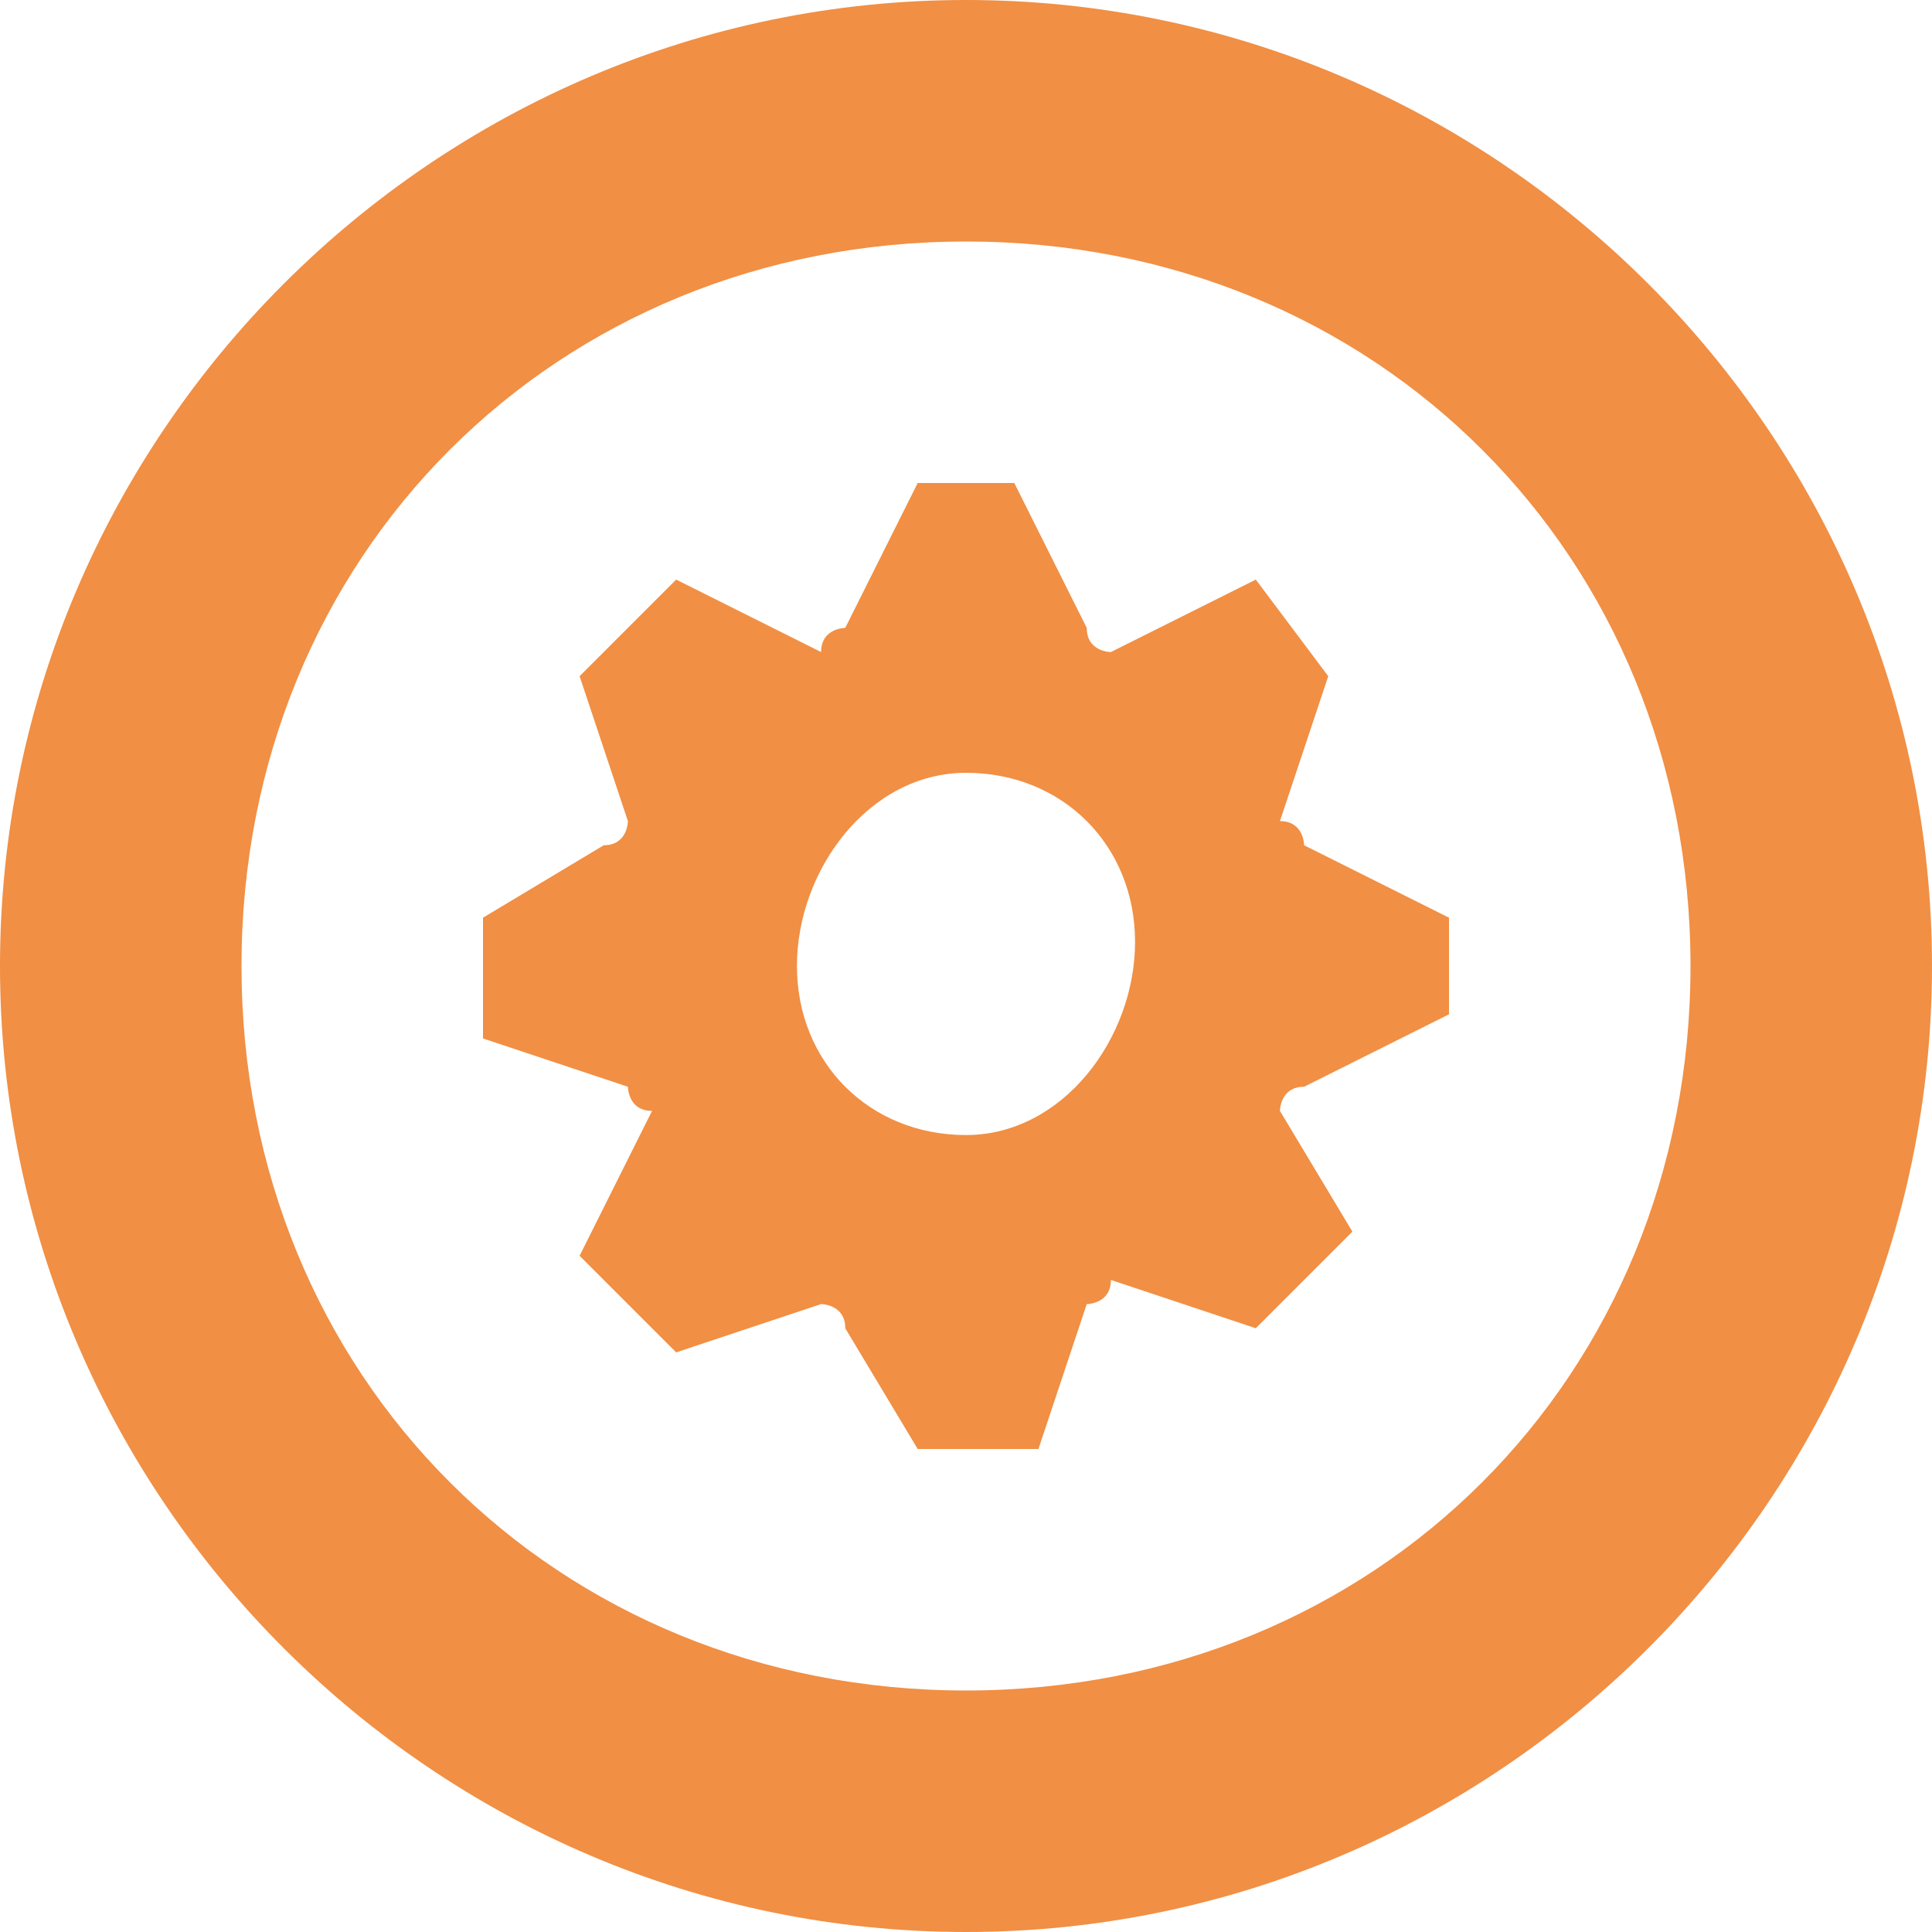
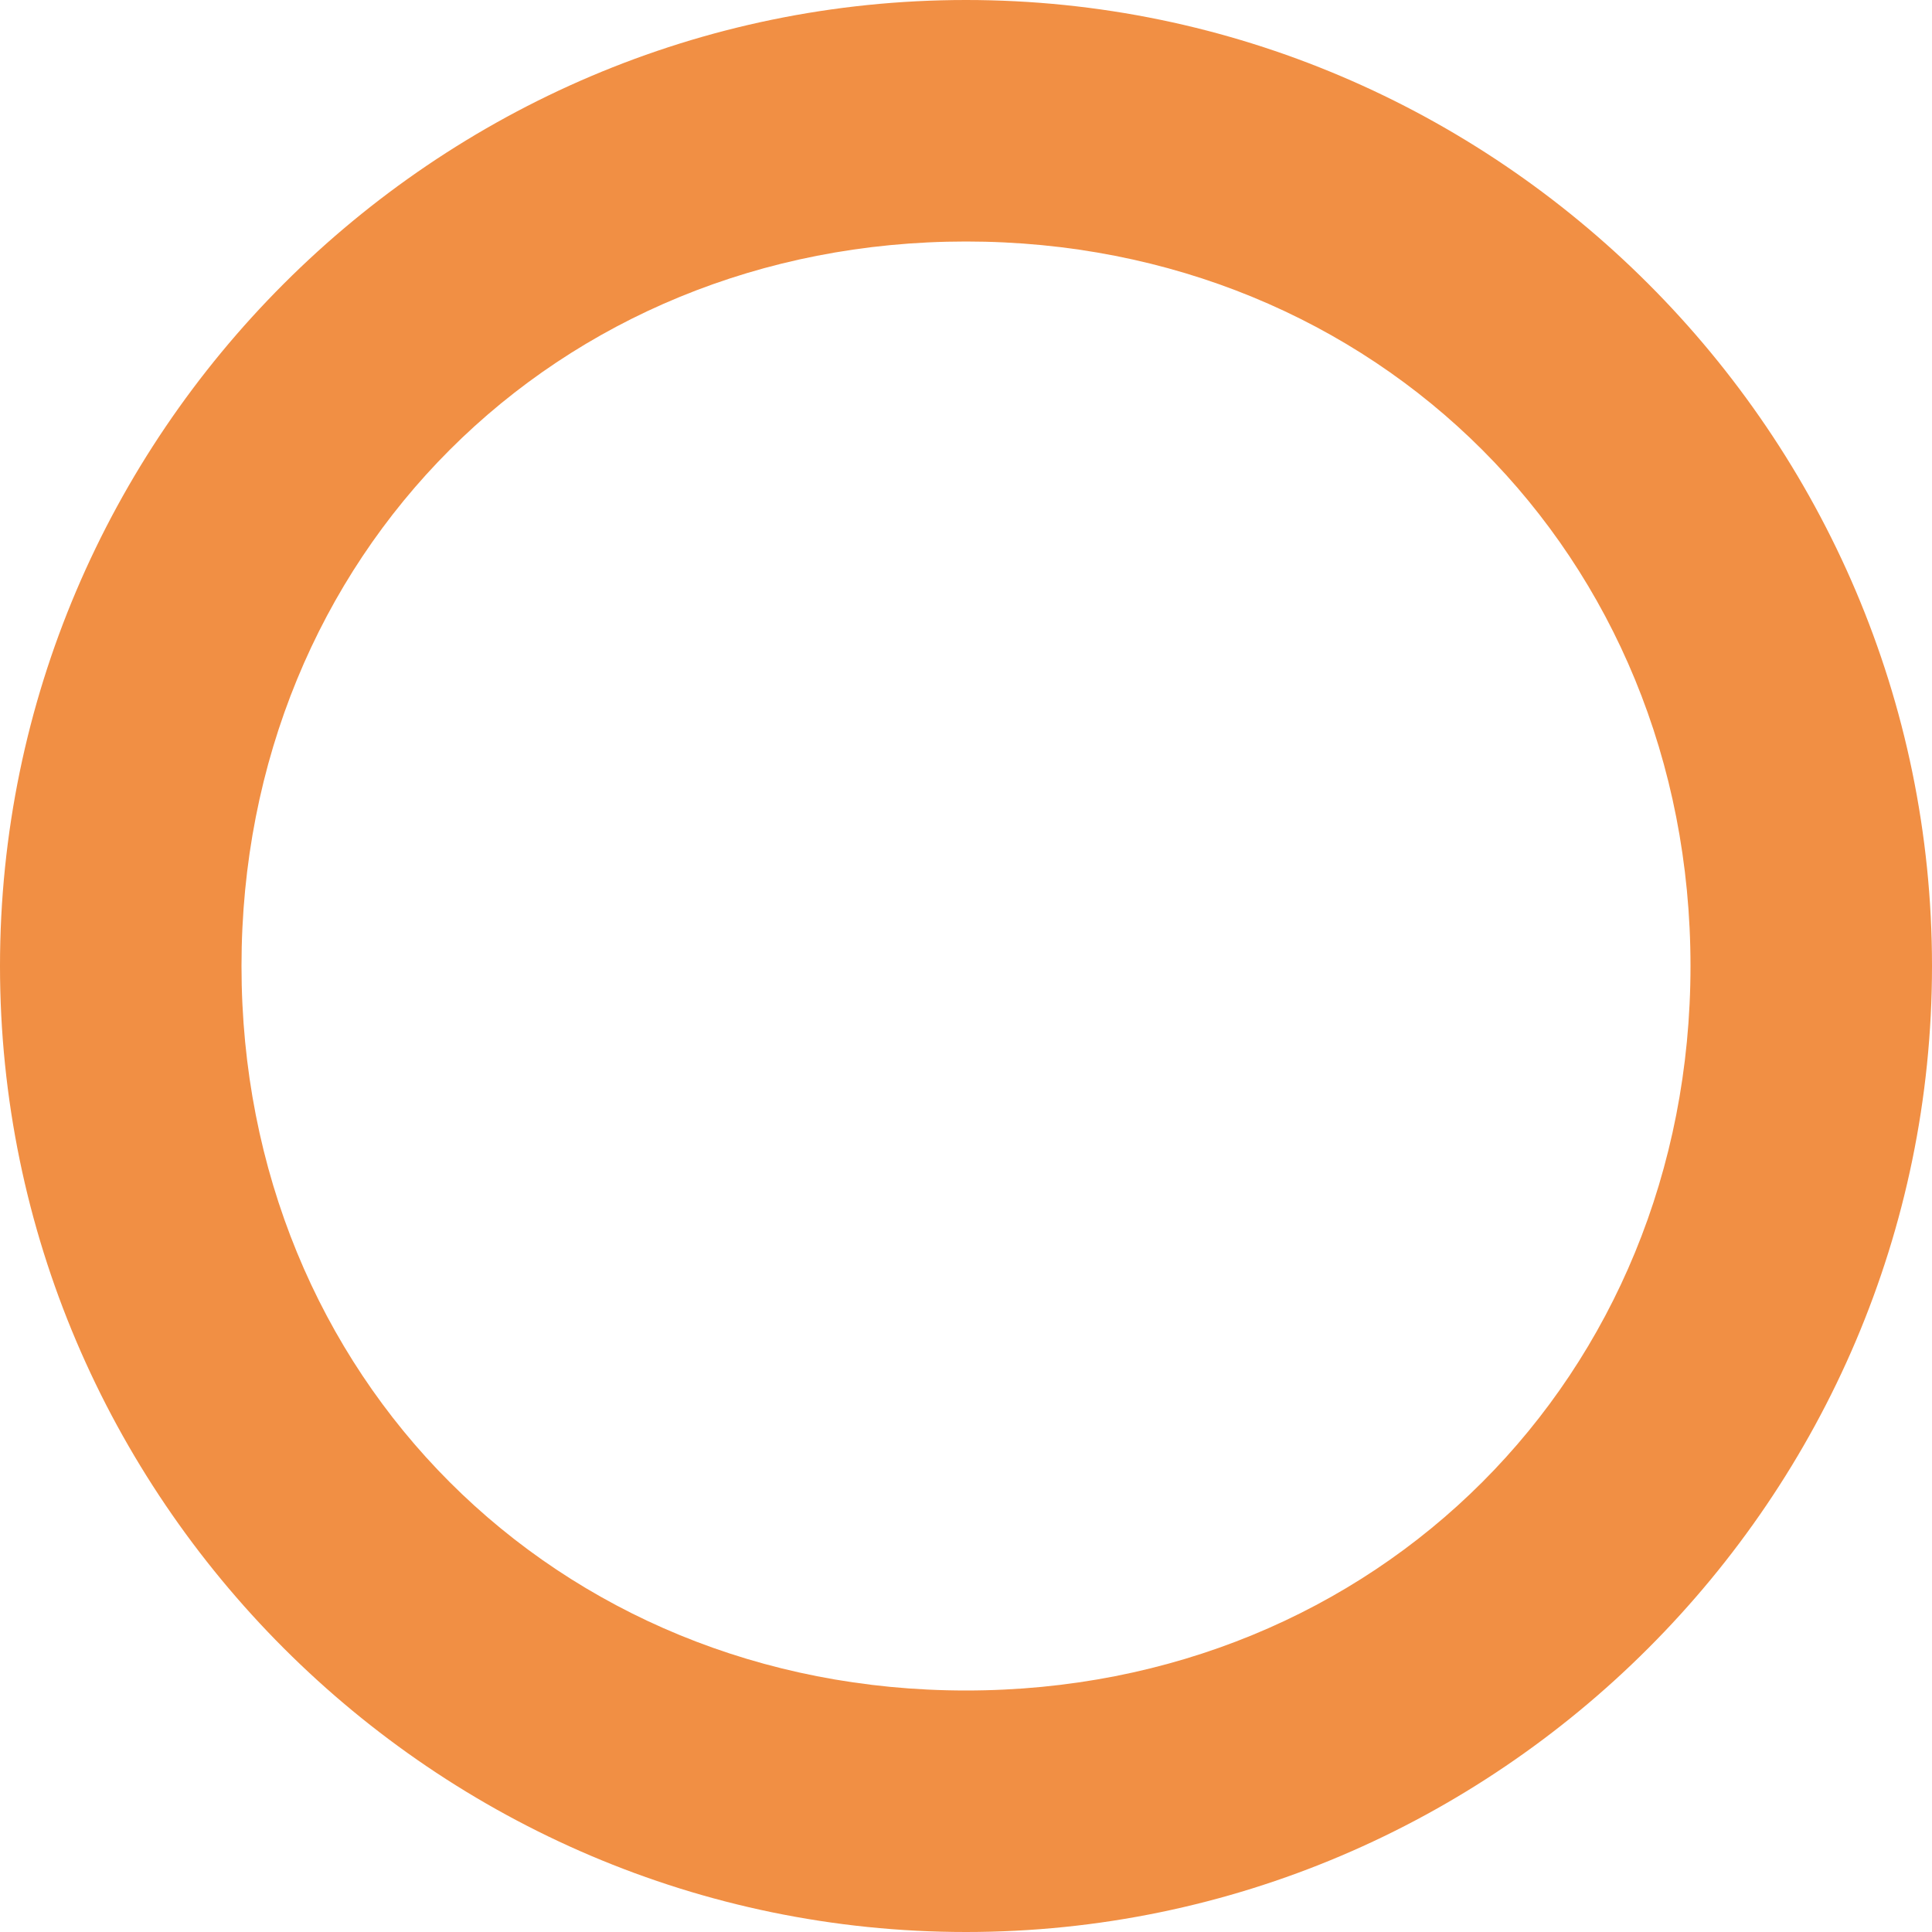
<svg xmlns="http://www.w3.org/2000/svg" version="1.1" id="Layer_1" x="0px" y="0px" viewBox="0 0 8 8" style="enable-background:new 0 0 8 8;" xml:space="preserve">
  <style type="text/css">
	.st0{fill:#F18F44;}
</style>
-   <path class="st0" d="M4,0C1.8,0,0,1.8,0,4s1.8,4,4,4s4-1.8,4-4S6.2,0,4,0z M4,7C2.3,7,1,5.7,1,4s1.3-3,3-3s3,1.3,3,3S5.7,7,4,7z" />
+   <path class="st0" d="M4,0C1.8,0,0,1.8,0,4s1.8,4,4,4s4-1.8,4-4S6.2,0,4,0M4,7C2.3,7,1,5.7,1,4s1.3-3,3-3s3,1.3,3,3S5.7,7,4,7z" />
  <g>
-     <path class="st0" d="M3.8,2L3.5,2.6c0,0-0.1,0-0.1,0.1L2.8,2.4L2.4,2.8l0.2,0.6c0,0,0,0.1-0.1,0.1L2,3.8v0.5l0.6,0.2   c0,0,0,0.1,0.1,0.1L2.4,5.2l0.4,0.4l0.6-0.2c0,0,0.1,0,0.1,0.1L3.8,6h0.5l0.2-0.6c0,0,0.1,0,0.1-0.1l0.6,0.2l0.4-0.4L5.3,4.6   c0,0,0-0.1,0.1-0.1L6,4.2V3.8L5.4,3.5c0,0,0-0.1-0.1-0.1l0.2-0.6L5.2,2.4L4.6,2.7c0,0-0.1,0-0.1-0.1L4.2,2C4.2,2,3.8,2,3.8,2z    M4,3.2c0.4,0,0.7,0.3,0.7,0.7S4.4,4.7,4,4.7S3.3,4.4,3.3,4S3.6,3.2,4,3.2z" />
-   </g>
+     </g>
</svg>